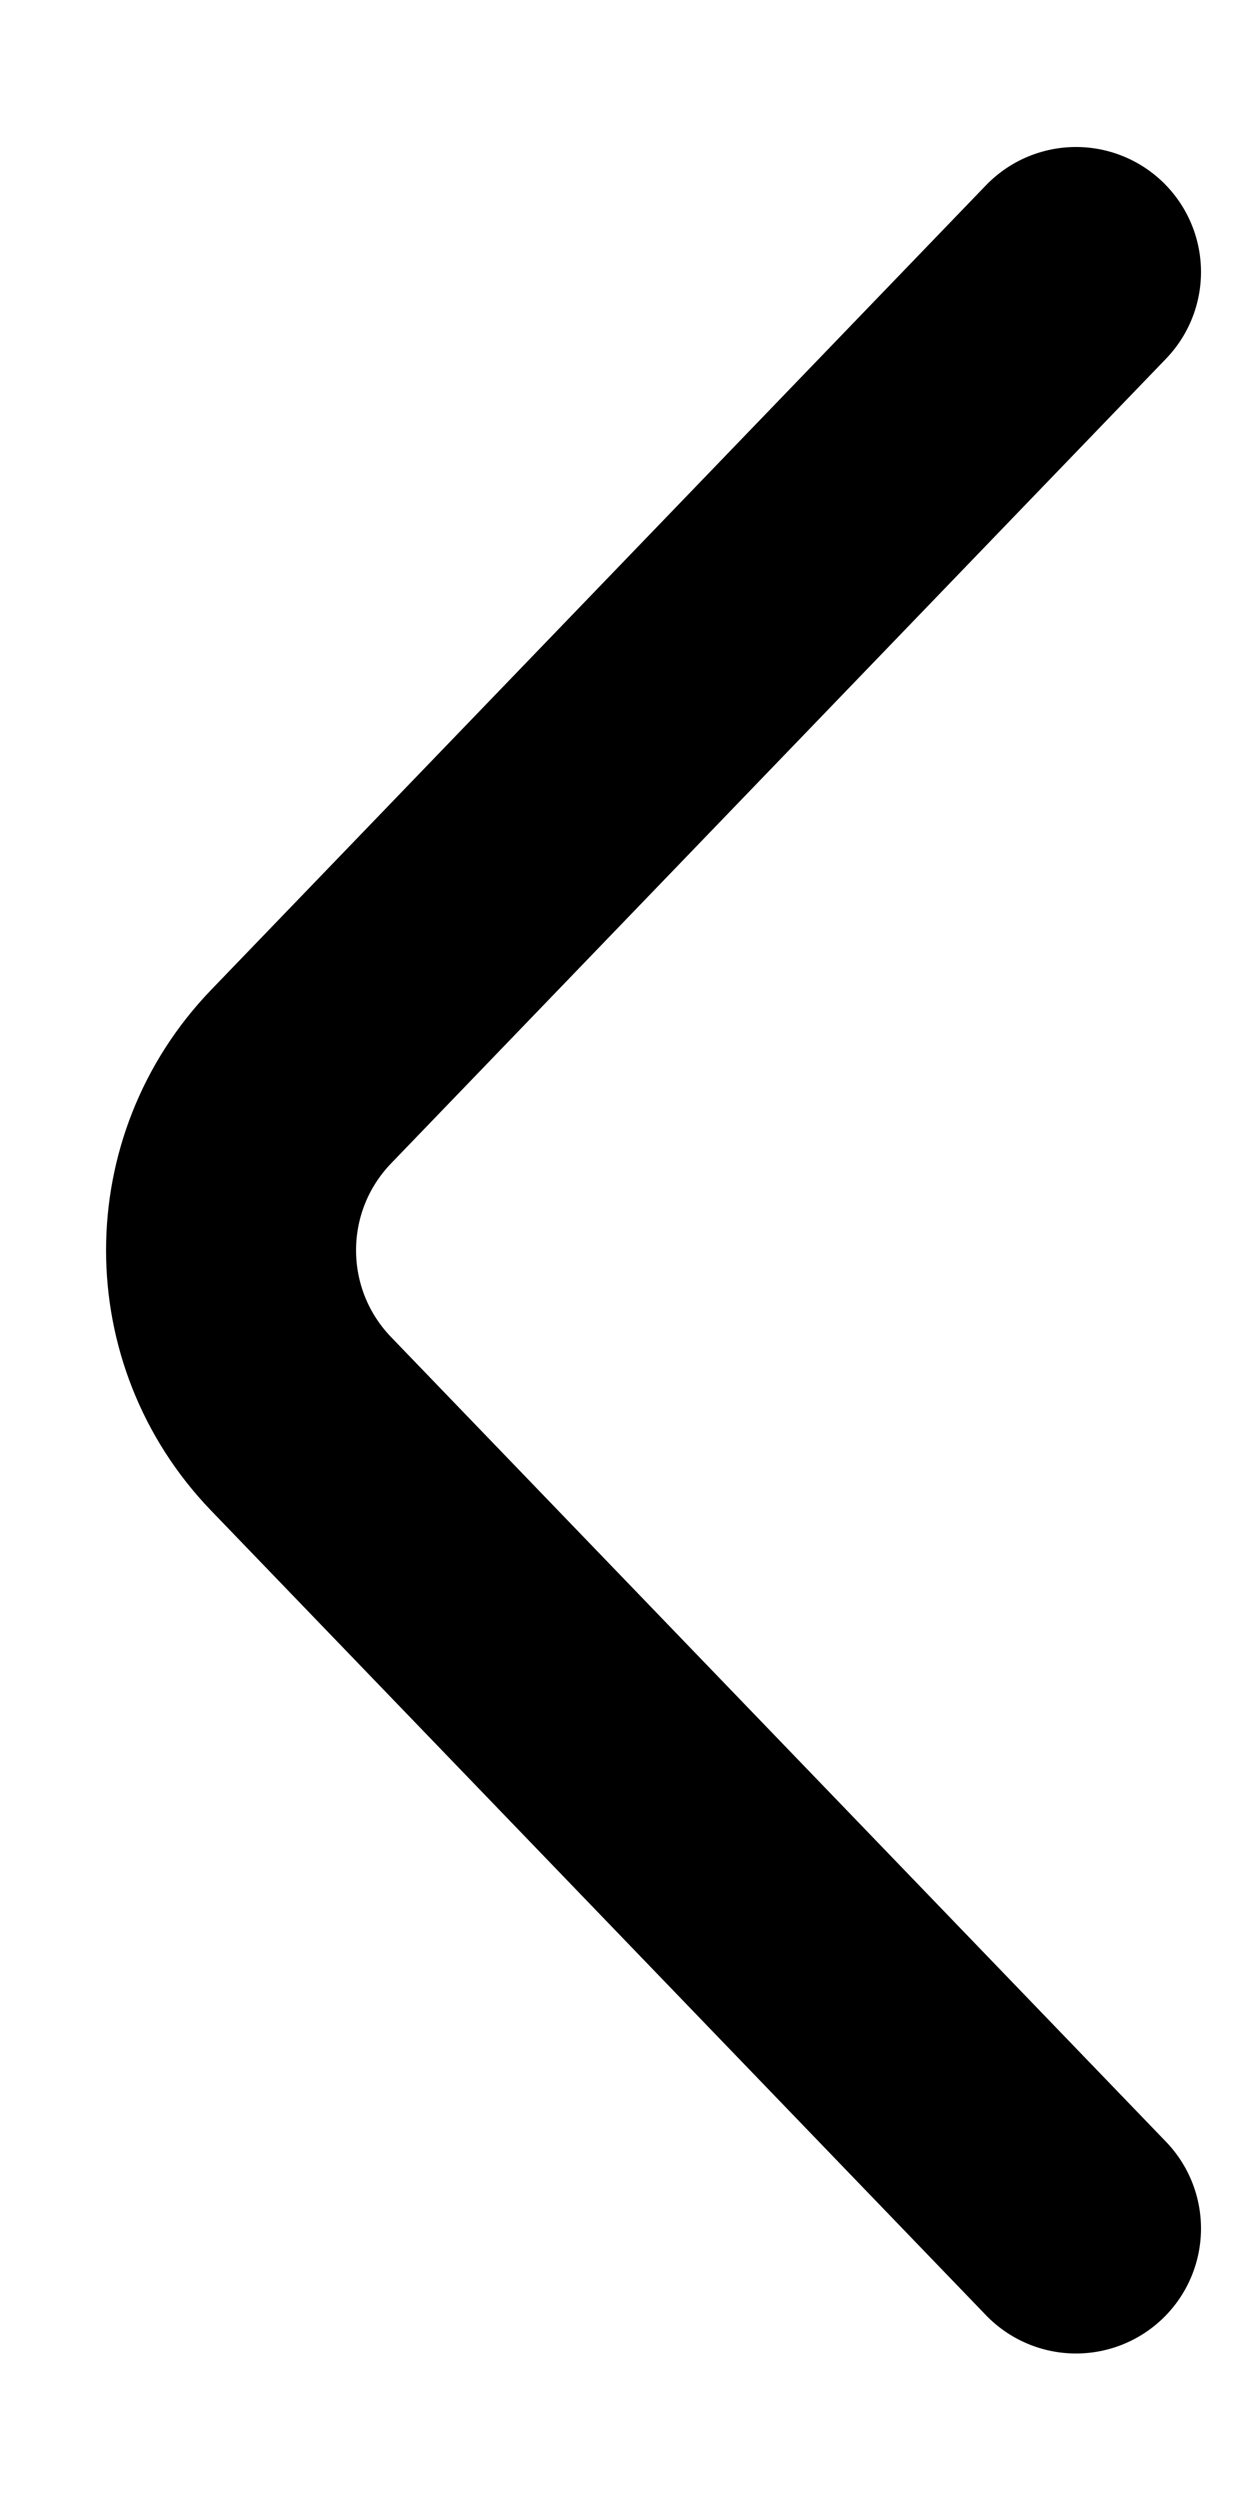
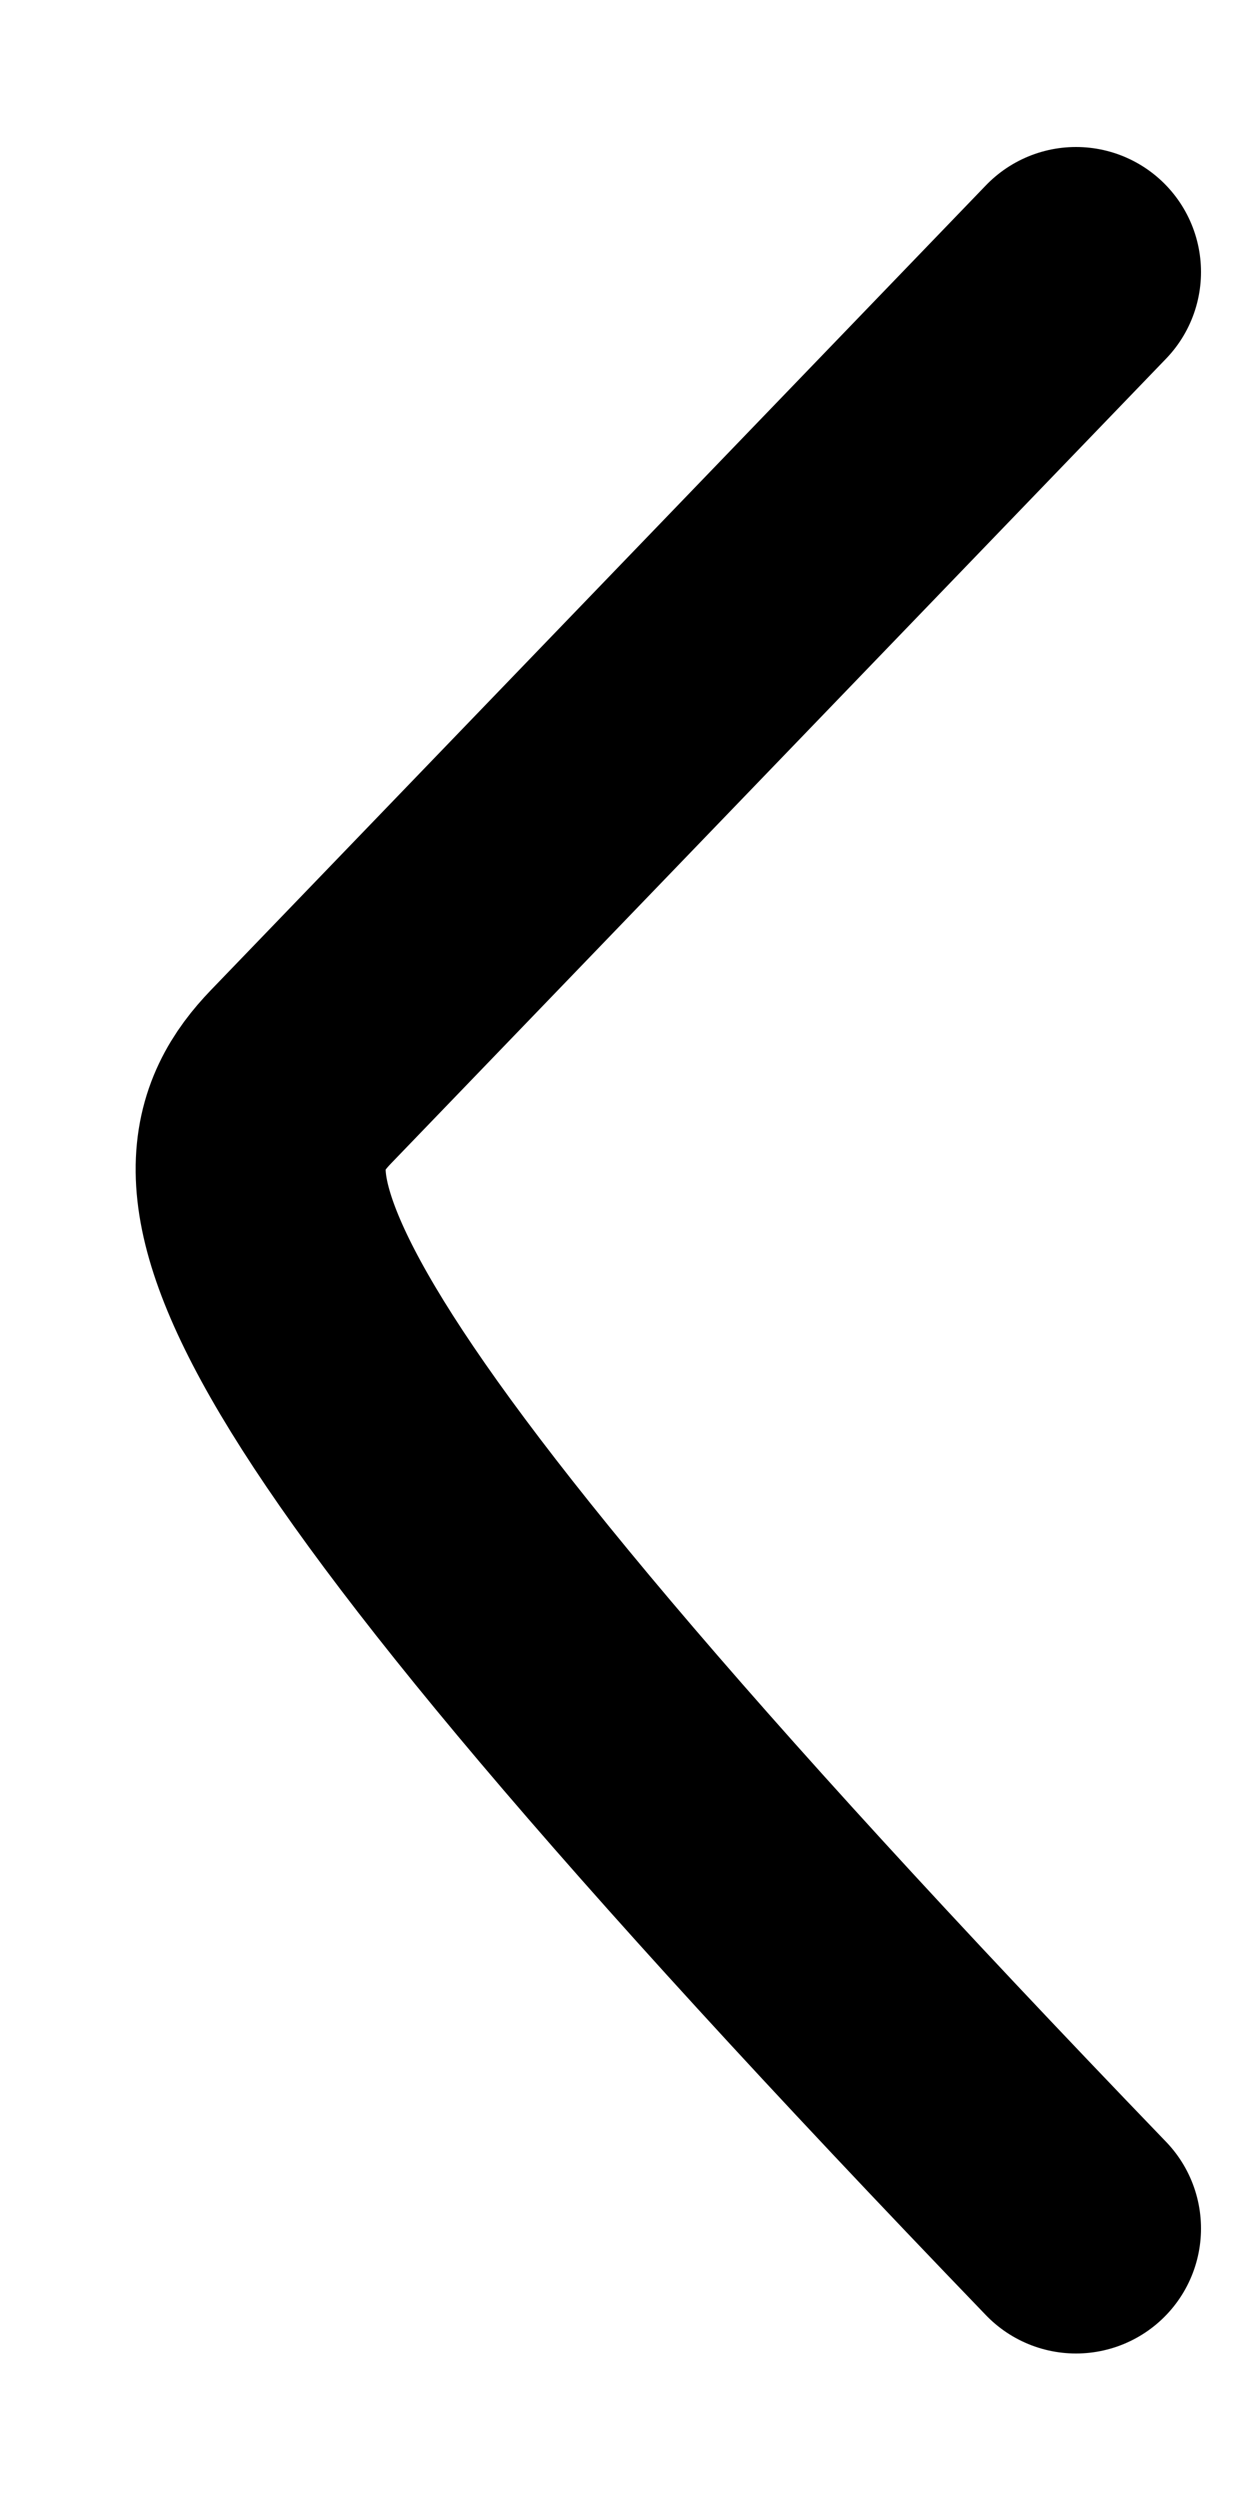
<svg xmlns="http://www.w3.org/2000/svg" width="5" height="10" viewBox="0 0 5 10" fill="none">
-   <path d="M4.304 8.914L1.204 5.695C0.831 5.307 0.831 4.695 1.204 4.307L4.304 1.088" stroke="black" stroke-linecap="round" />
+   <path d="M4.304 8.914C0.831 5.307 0.831 4.695 1.204 4.307L4.304 1.088" stroke="black" stroke-linecap="round" />
</svg>